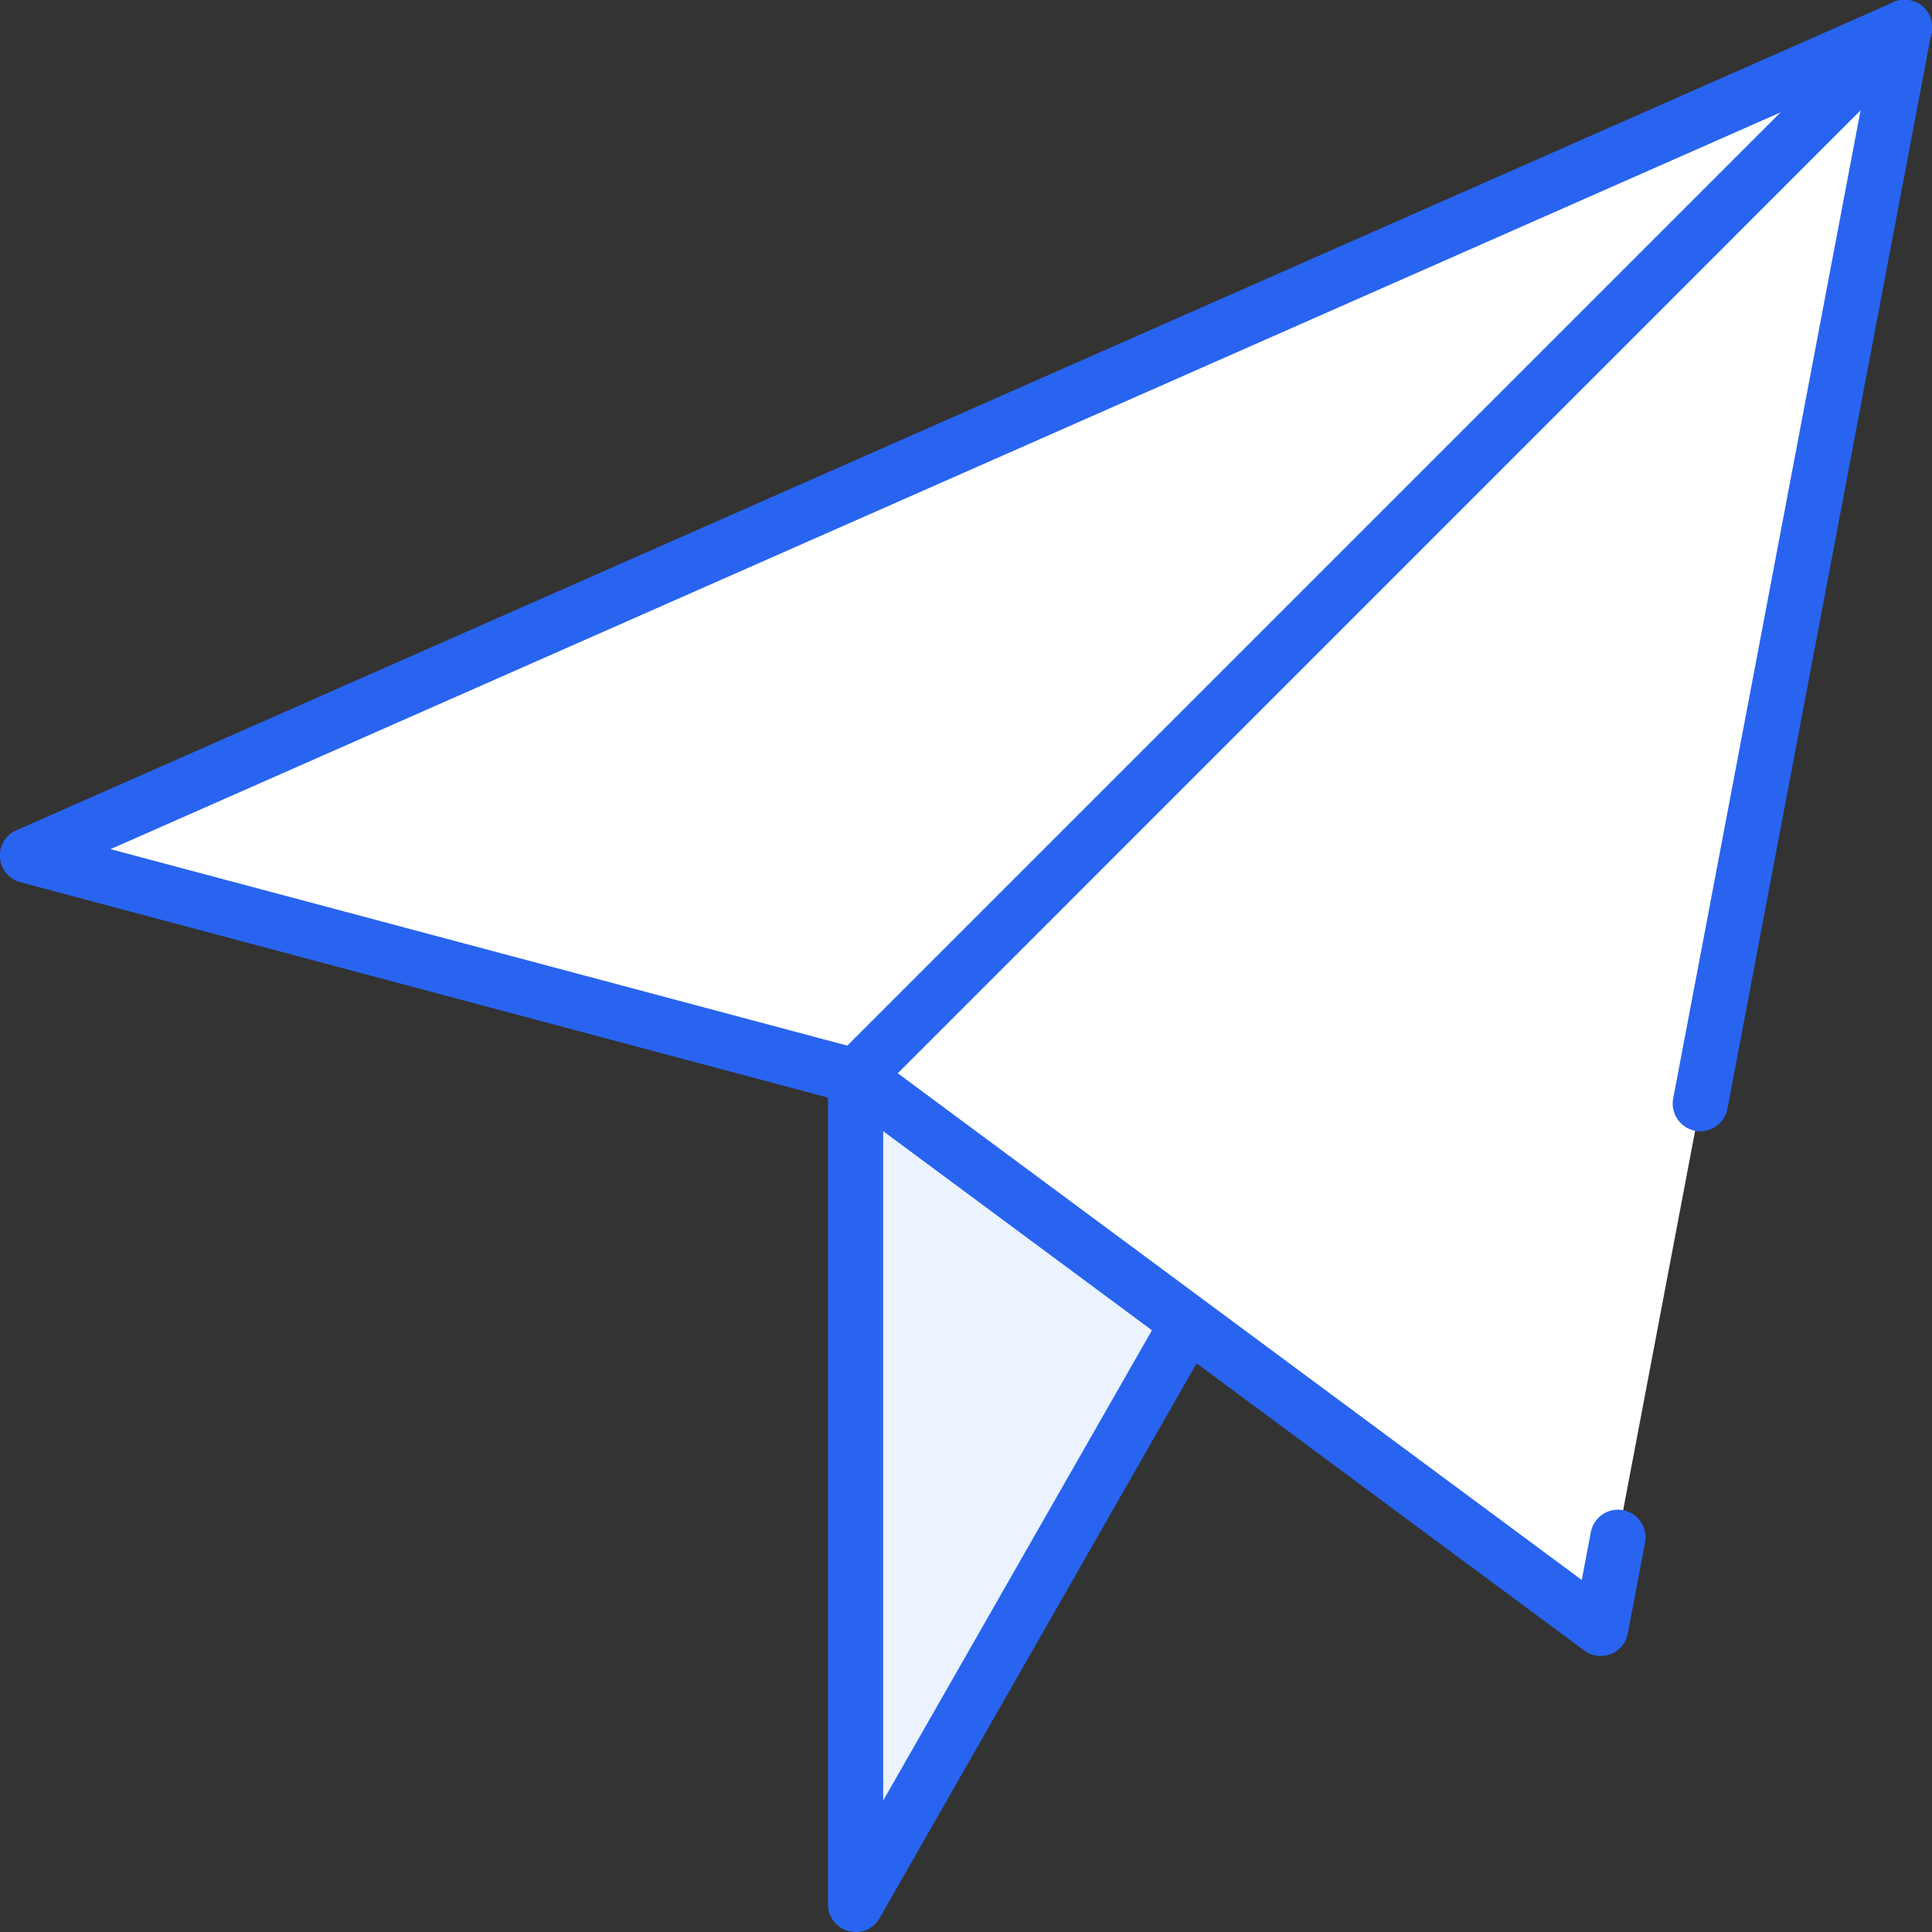
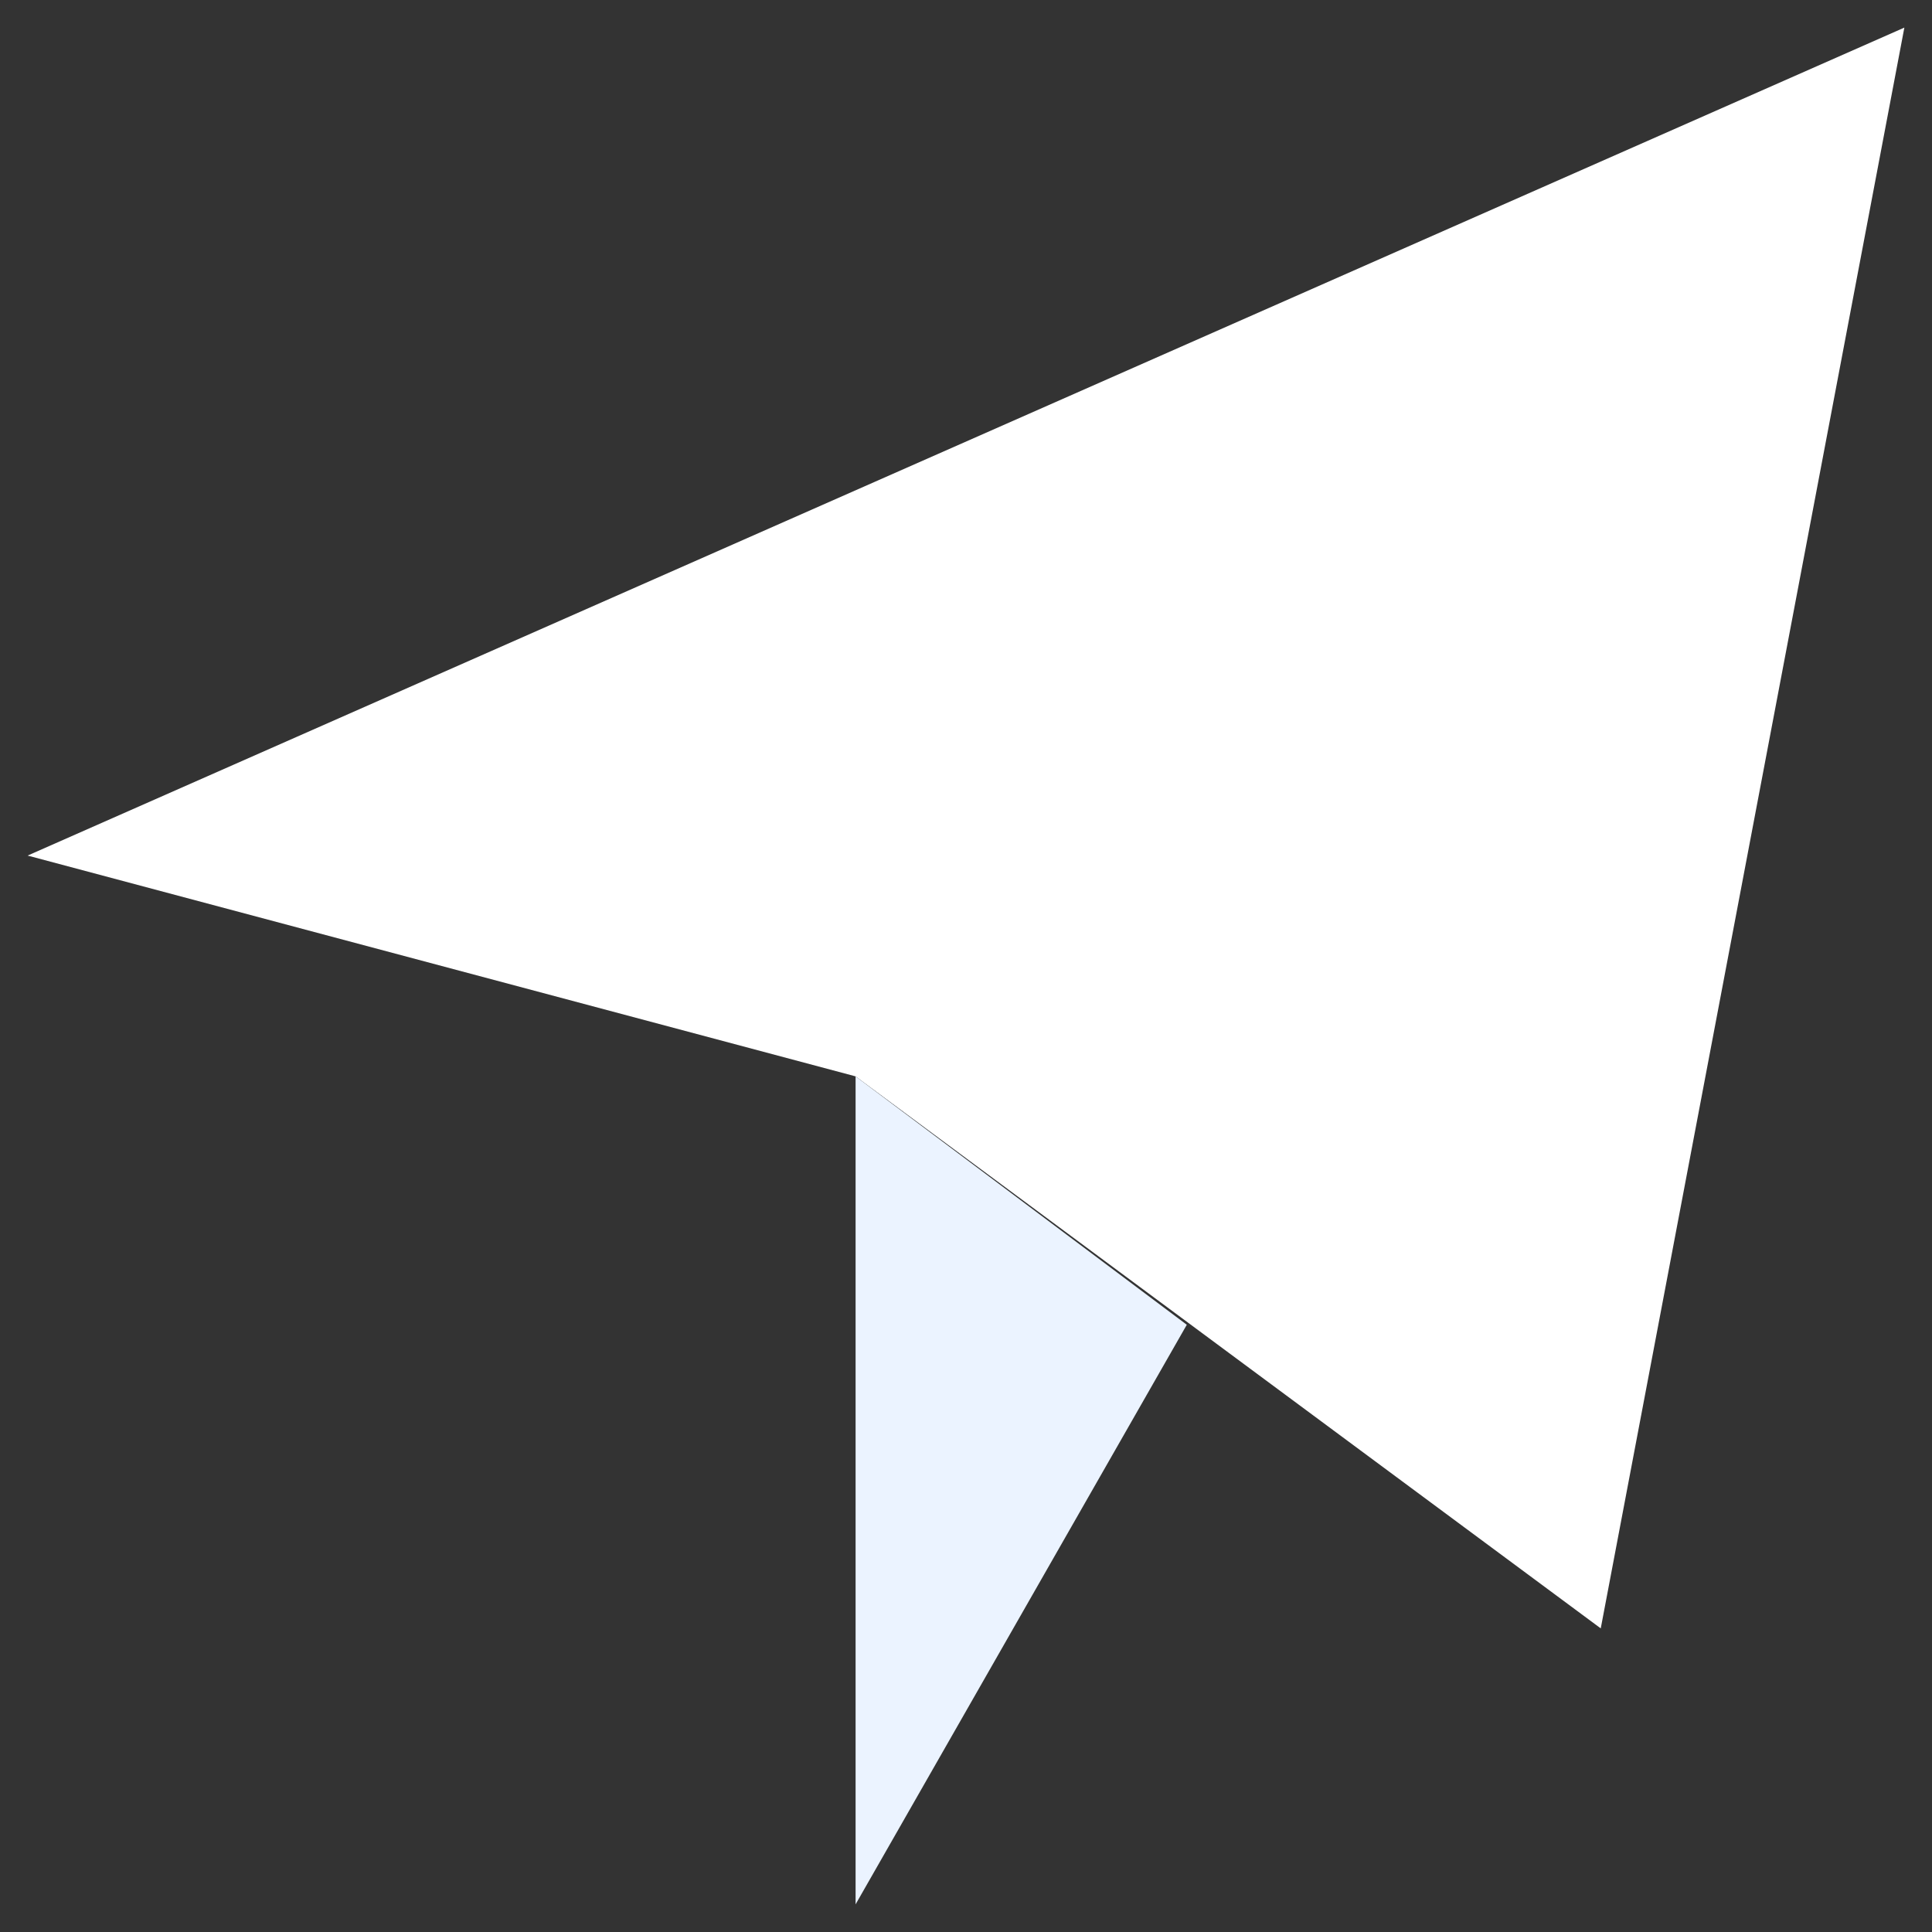
<svg xmlns="http://www.w3.org/2000/svg" id="howtoenter_plane" width="46" height="46" viewBox="0 0 46 46">
  <rect x="0" y="0" width="46" height="46" fill="#333333" stroke="none" />
  <defs>
    <clipPath id="clip-path">
-       <rect id="長方形_43" data-name="長方形 43" width="46" height="46" fill="none" />
-     </clipPath>
+       </clipPath>
  </defs>
  <path id="パス_205" data-name="パス 205" d="M1,20.714,45.685,1,38.456,39.114,20.714,25.971Z" transform="translate(-0.343 -0.343)" fill="#fff" />
  <path id="パス_206" data-name="パス 206" d="M31,58.714l7.886-13.8L31,39Z" transform="translate(-10.629 -13.372)" fill="#ebf3ff" />
  <g id="グループ_16" data-name="グループ 16">
    <g id="グループ_15" data-name="グループ 15" clip-path="url(#clip-path)">
      <path id="パス_207" data-name="パス 207" d="M30.657,59.028a.681.681,0,0,1-.169-.022A.658.658,0,0,1,30,58.371V38.657a.657.657,0,1,1,1.314,0V55.9l6.658-11.651a.657.657,0,1,1,1.141.652L31.228,58.7a.657.657,0,0,1-.57.331" transform="translate(-10.286 -13.029)" fill="#2864f0" />
      <path id="パス_208" data-name="パス 208" d="M30.657,26.285a.657.657,0,0,1-.465-1.122L55.163.192a.657.657,0,1,1,.929.929L31.122,26.093a.655.655,0,0,1-.465.193" transform="translate(-10.286 0)" fill="#2864f0" />
      <path id="パス_209" data-name="パス 209" d="M38.113,39.428a.659.659,0,0,1-.391-.129L20.081,26.231.488,21.006a.657.657,0,0,1-.1-1.236L45.076.056a.657.657,0,0,1,.911.724L41.129,26.4a.657.657,0,1,1-1.291-.245L44.463,1.763,2.632,20.218l17.908,4.775a.652.652,0,0,1,.221.106l16.9,12.52.216-1.139a.657.657,0,0,1,1.291.245l-.411,2.168a.655.655,0,0,1-.645.534" transform="translate(0 0)" fill="#2864f0" />
    </g>
  </g>
</svg>